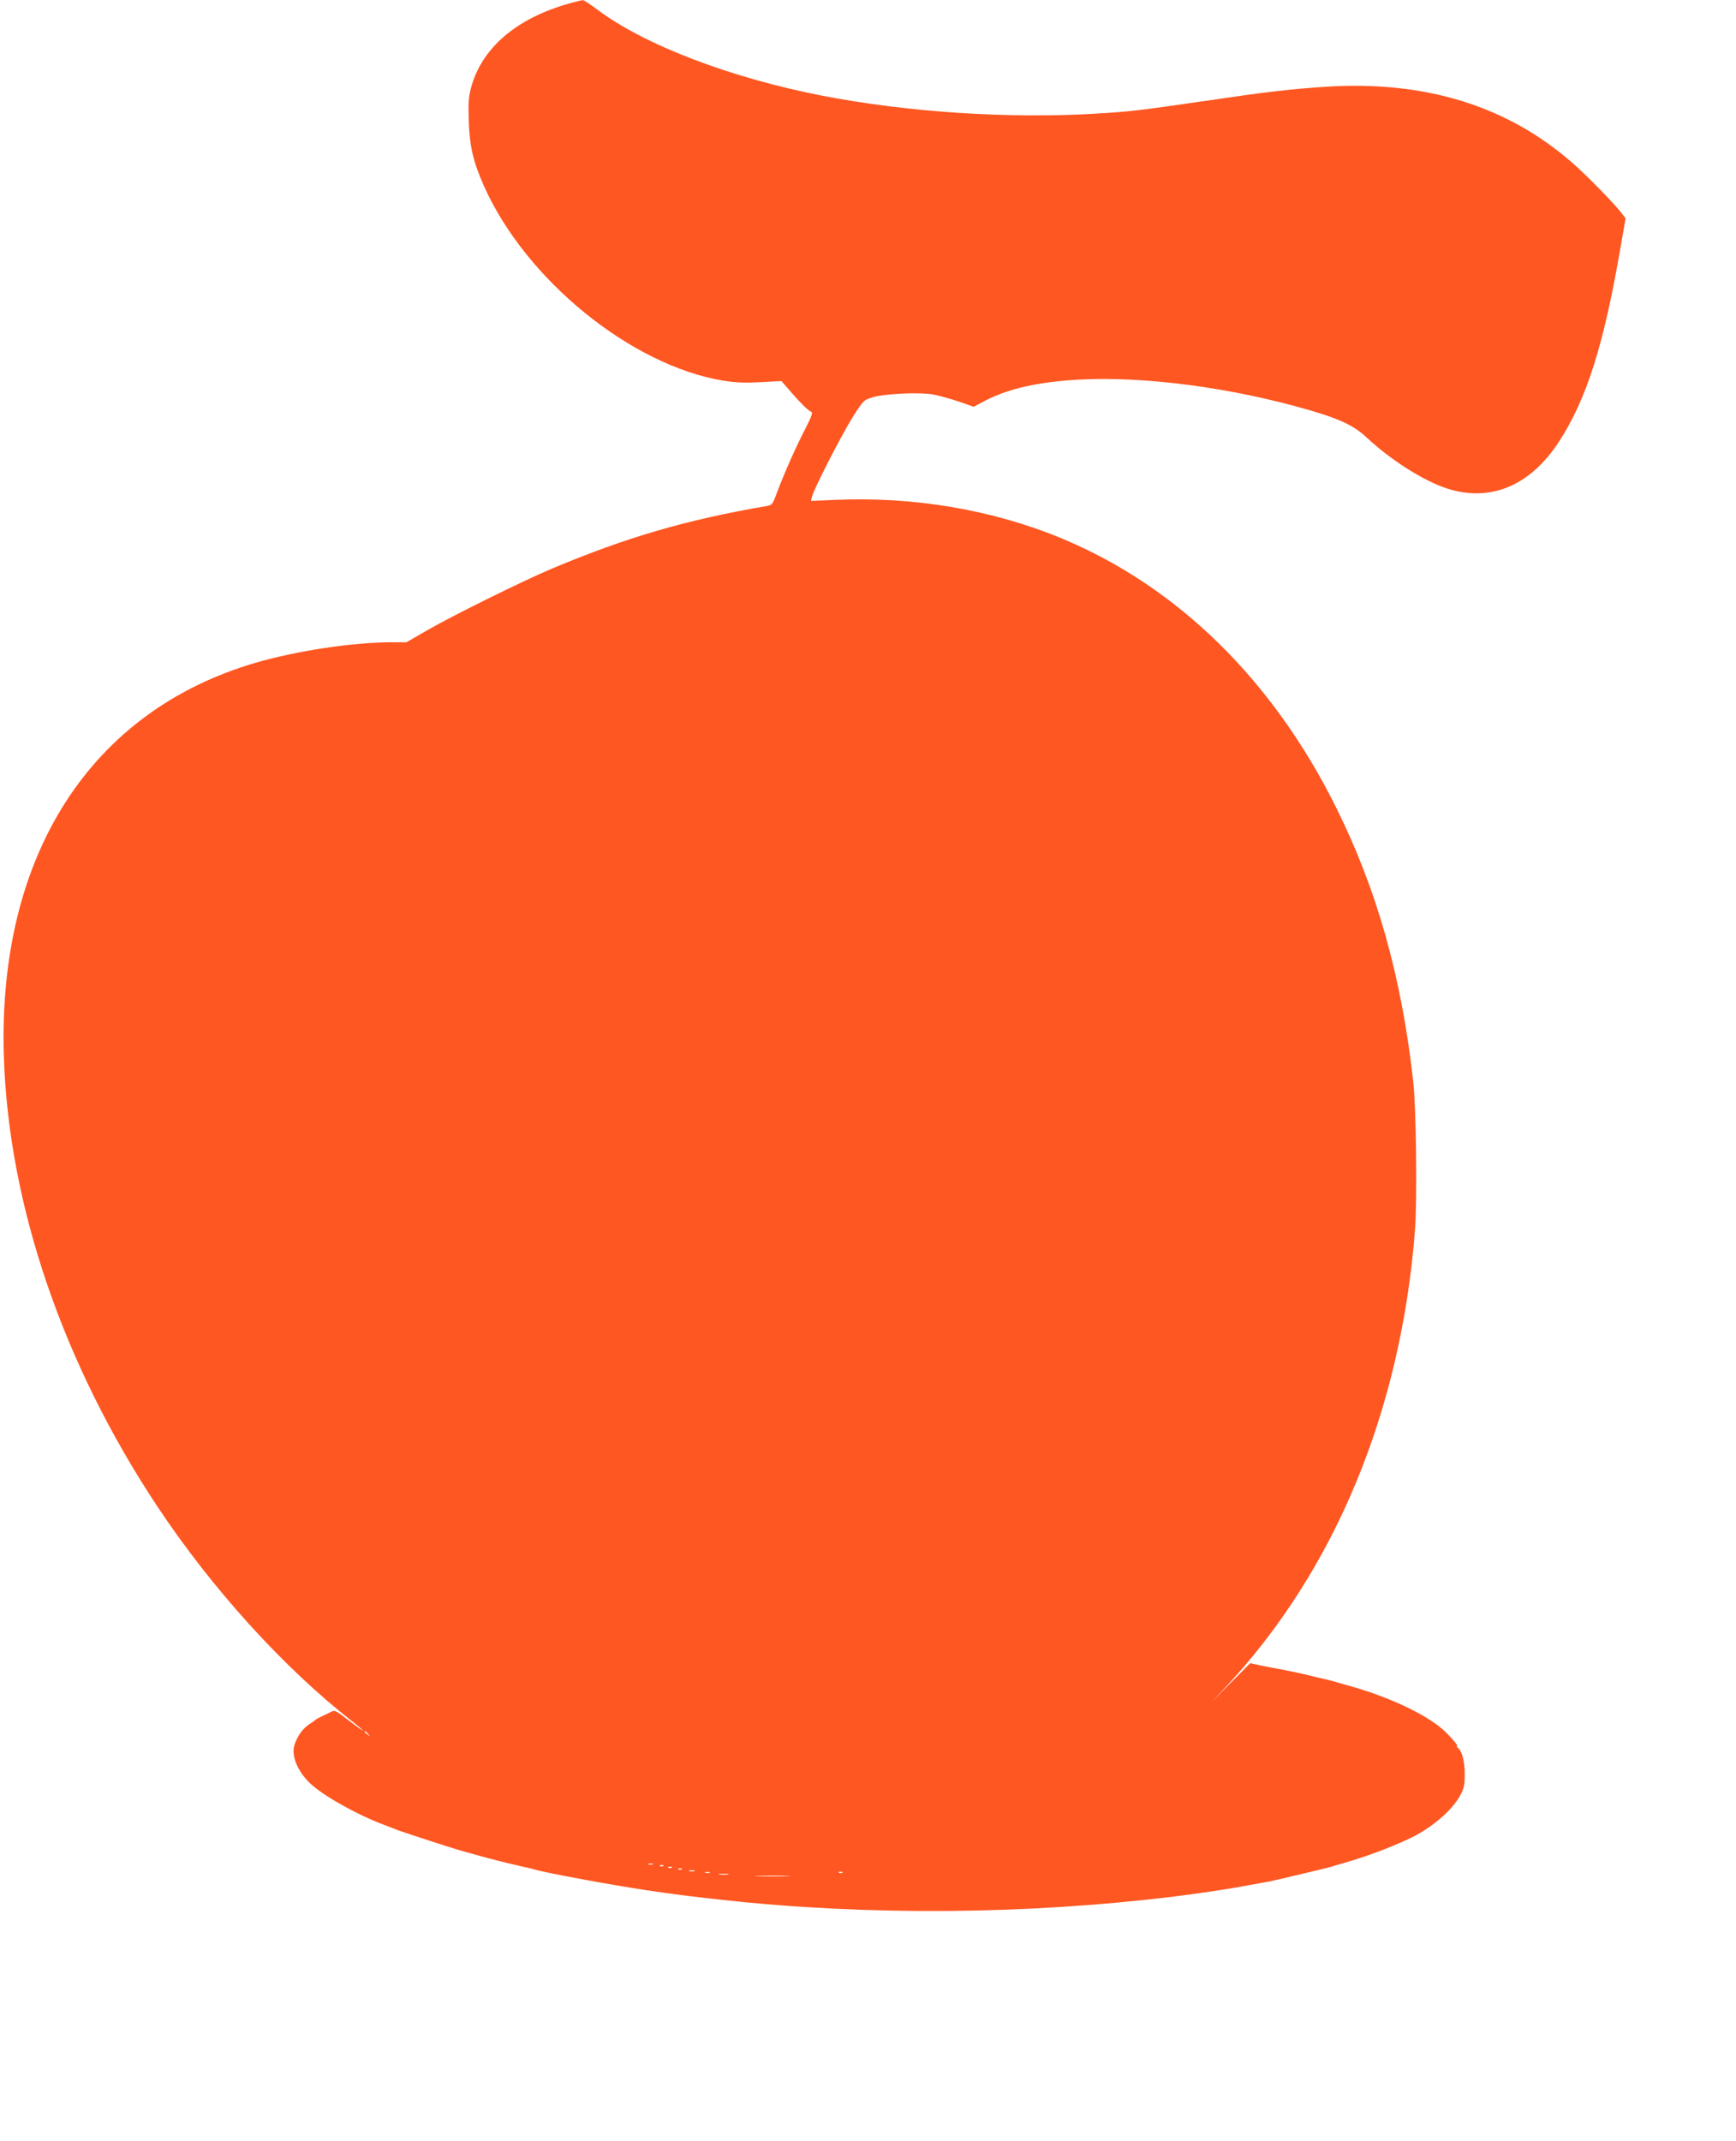
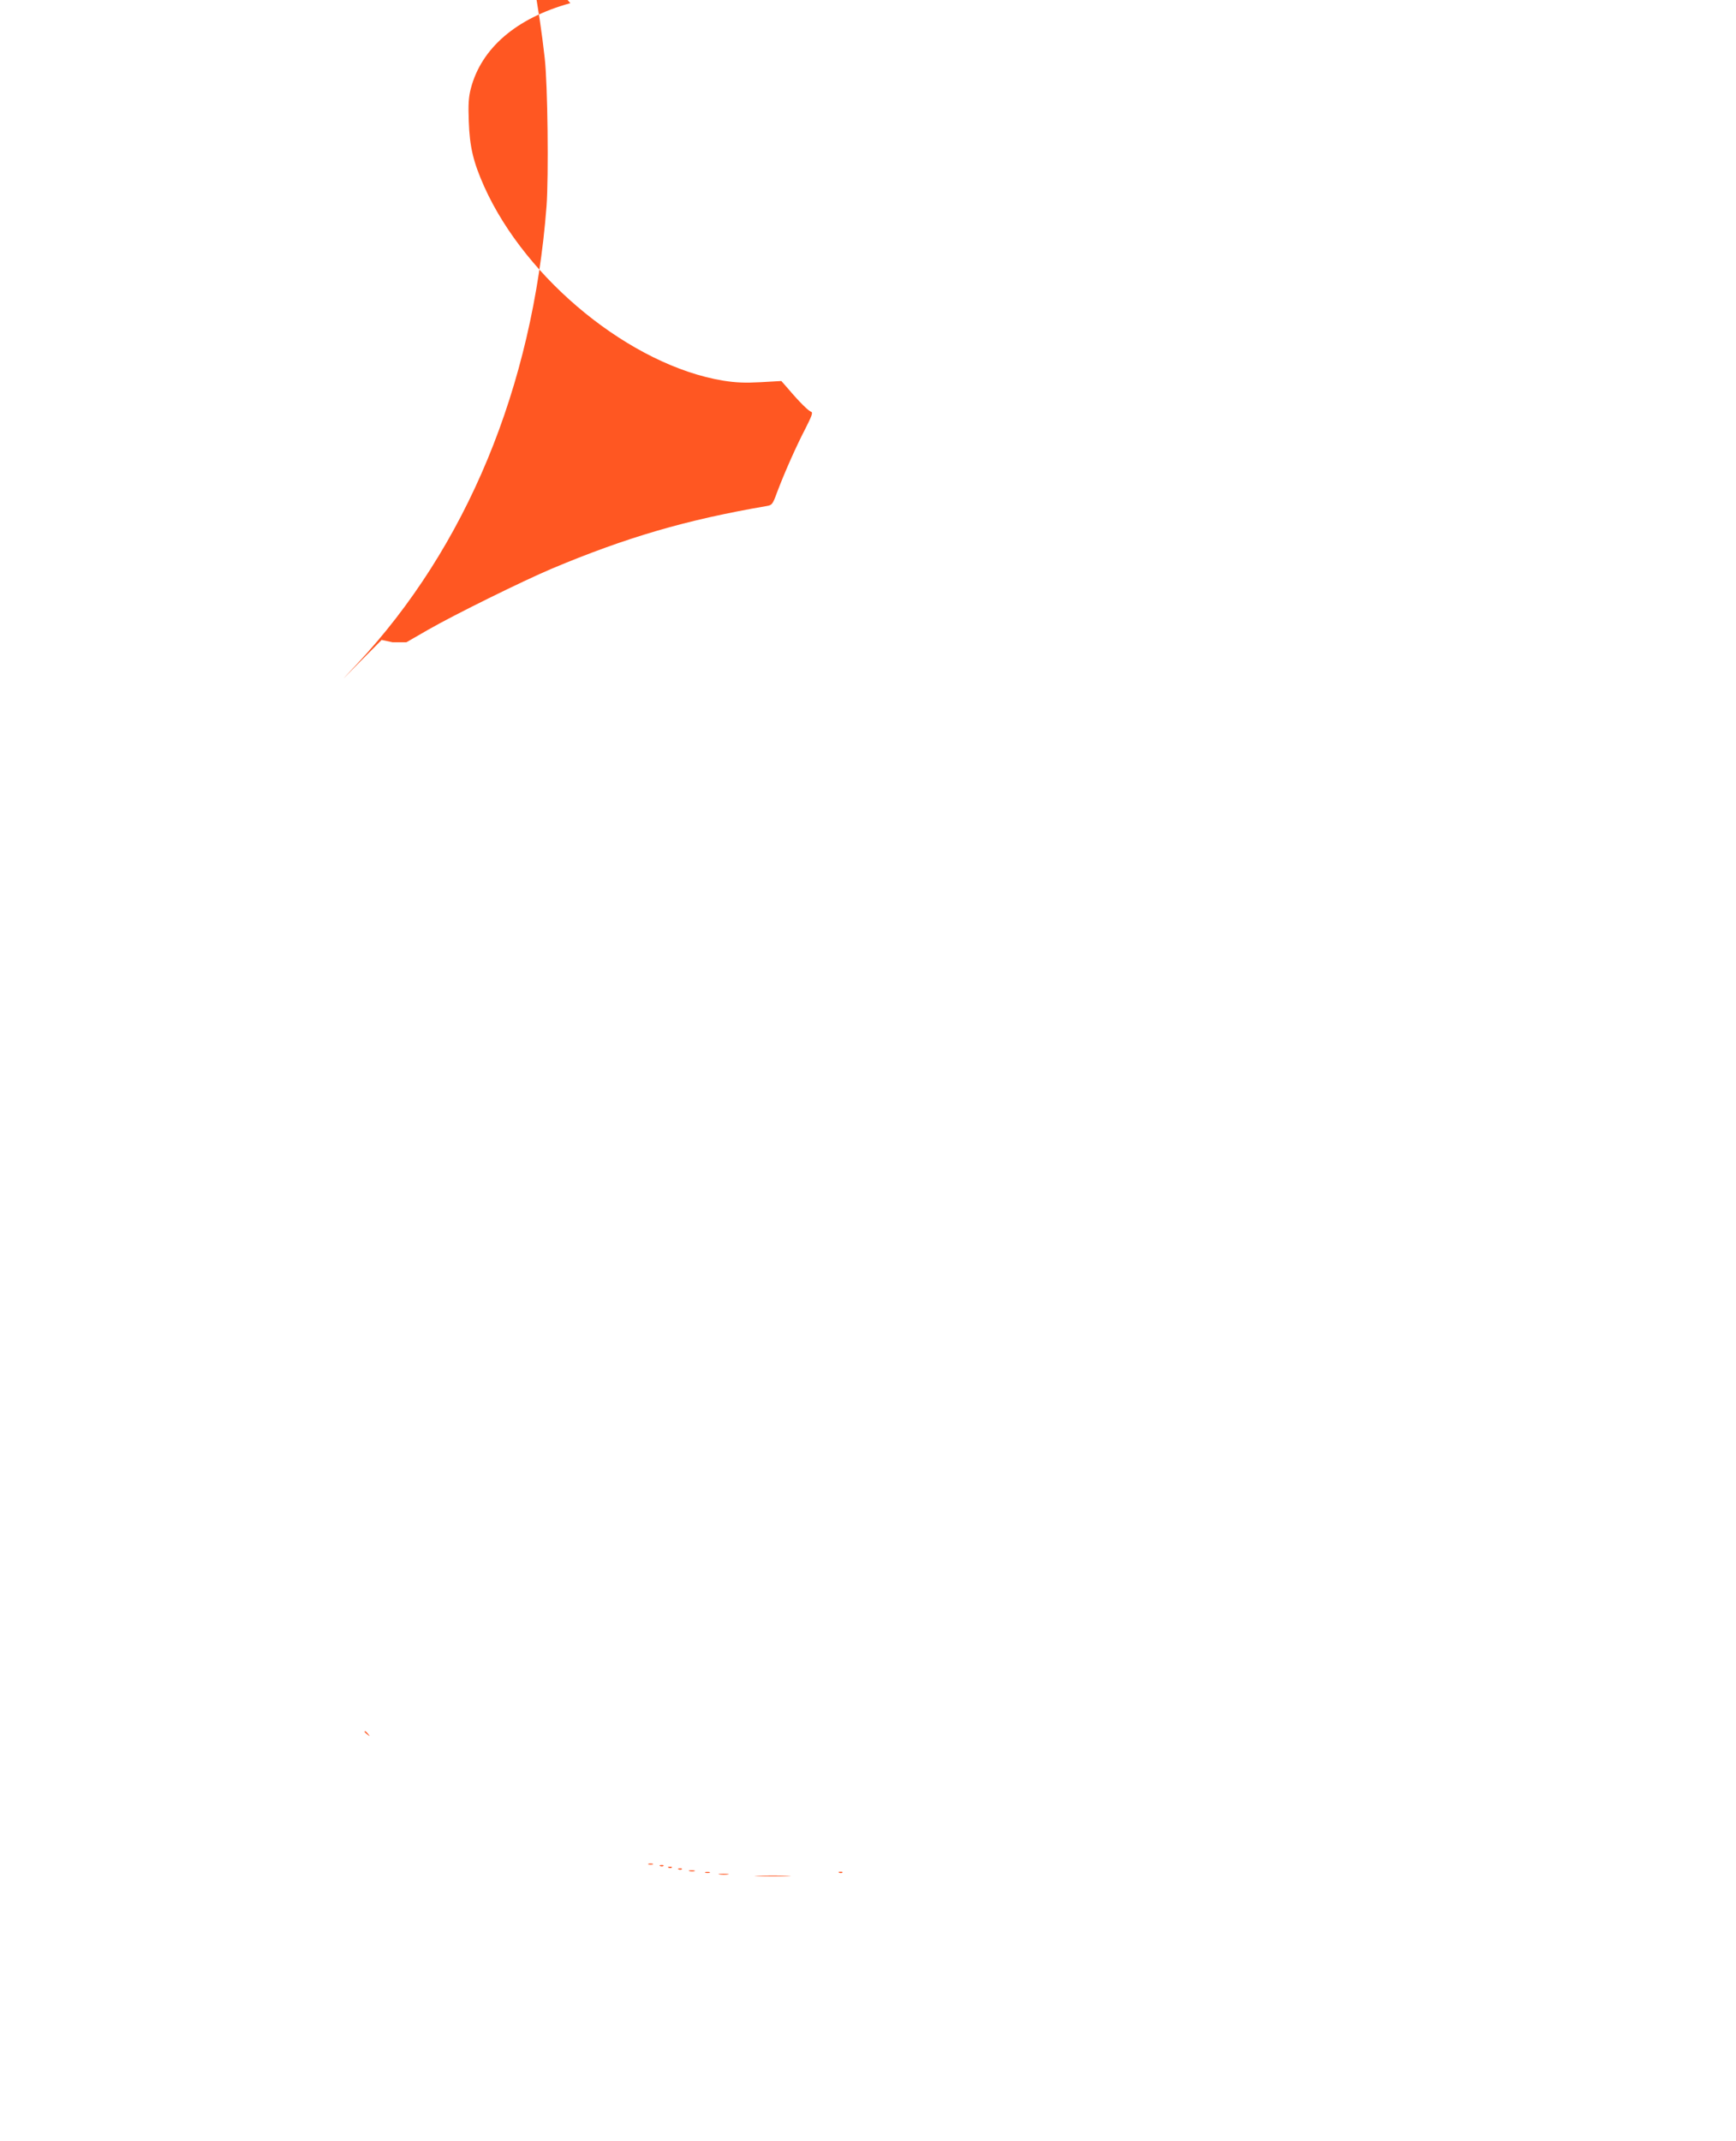
<svg xmlns="http://www.w3.org/2000/svg" version="1.0" width="1038pt" height="1280pt" viewBox="0 0 1038 1280" preserveAspectRatio="xMidYMid meet">
  <g transform="translate(0,1280) scale(0.1,-0.1)" fill="#ff5722" stroke="none">
-     <path d="M3410 12781 c-323 -89 -532 -269 -595 -511 -13 -51 -16 -94 -12 -195 5 -153 27 -244 92 -390 251 -560 881 -1071 1430 -1161 76 -12 130 -14 224 -9 l123 7 42 -48 c66 -78 120 -131 136 -136 12 -4 4 -25 -36 -104 -54 -104 -123 -259 -169 -381 -24 -66 -29 -73 -58 -78 -485 -83 -843 -188 -1290 -376 -170 -72 -576 -272 -735 -363 l-132 -76 -83 0 c-237 0 -567 -50 -817 -122 -990 -289 -1544 -1153 -1507 -2353 28 -889 353 -1841 920 -2695 325 -489 753 -961 1160 -1279 37 -29 67 -55 67 -58 0 -2 -38 25 -84 60 -77 60 -85 64 -107 52 -13 -7 -37 -19 -54 -26 -16 -8 -32 -16 -35 -19 -3 -3 -21 -16 -41 -29 -40 -27 -70 -69 -88 -123 -21 -63 17 -157 92 -229 75 -73 280 -188 442 -249 33 -12 69 -26 80 -31 25 -10 304 -101 365 -119 25 -7 59 -17 75 -21 104 -30 200 -54 313 -80 26 -5 63 -14 82 -20 86 -22 441 -88 647 -119 198 -29 228 -33 471 -60 860 -94 1812 -87 2692 21 125 15 317 44 400 59 25 5 74 14 110 20 36 6 81 15 100 20 19 4 96 22 170 40 74 17 146 35 160 39 14 5 45 14 70 21 136 39 259 84 390 144 133 61 260 168 312 263 22 42 26 62 26 128 0 76 -17 139 -43 157 -5 4 -7 8 -3 8 9 0 -23 40 -67 83 -99 98 -328 208 -575 277 -25 7 -56 16 -70 20 -14 5 -47 13 -75 20 -27 6 -66 15 -85 20 -52 13 -118 27 -180 39 -30 5 -84 16 -120 23 l-65 14 -129 -130 c-125 -128 -125 -128 -21 -17 657 702 1053 1657 1136 2741 13 178 7 729 -11 885 -70 627 -218 1151 -465 1645 -377 756 -944 1311 -1630 1598 -416 174 -893 255 -1368 233 l-138 -6 6 25 c11 46 174 364 241 472 67 105 67 106 123 123 75 22 282 31 363 16 35 -7 103 -26 151 -42 l89 -31 66 35 c140 73 316 113 557 127 394 22 914 -46 1380 -181 187 -54 273 -95 349 -167 144 -134 335 -255 476 -302 261 -85 500 15 672 280 165 254 267 576 368 1163 l30 171 -26 34 c-44 57 -205 222 -291 297 -392 344 -886 495 -1481 456 -217 -15 -341 -29 -727 -86 -385 -56 -445 -63 -650 -75 -521 -30 -1113 9 -1620 106 -557 108 -1071 304 -1357 519 -40 30 -77 55 -83 54 -5 0 -39 -8 -75 -18z m-1209 -10348 c13 -16 12 -17 -3 -4 -10 7 -18 15 -18 17 0 8 8 3 21 -13z m1702 -780 c-7 -2 -19 -2 -25 0 -7 3 -2 5 12 5 14 0 19 -2 13 -5z m64 -9 c-3 -3 -12 -4 -19 -1 -8 3 -5 6 6 6 11 1 17 -2 13 -5z m50 -10 c-3 -3 -12 -4 -19 -1 -8 3 -5 6 6 6 11 1 17 -2 13 -5z m60 -10 c-3 -3 -12 -4 -19 -1 -8 3 -5 6 6 6 11 1 17 -2 13 -5z m76 -11 c-7 -2 -21 -2 -30 0 -10 3 -4 5 12 5 17 0 24 -2 18 -5z m90 -10 c-7 -2 -19 -2 -25 0 -7 3 -2 5 12 5 14 0 19 -2 13 -5z m794 1 c-3 -3 -12 -4 -19 -1 -8 3 -5 6 6 6 11 1 17 -2 13 -5z m-684 -11 c-13 -2 -35 -2 -50 0 -16 2 -5 4 22 4 28 0 40 -2 28 -4z m355 -10 c-49 -2 -127 -2 -175 0 -49 1 -9 3 87 3 96 0 136 -2 88 -3z" />
+     <path d="M3410 12781 c-323 -89 -532 -269 -595 -511 -13 -51 -16 -94 -12 -195 5 -153 27 -244 92 -390 251 -560 881 -1071 1430 -1161 76 -12 130 -14 224 -9 l123 7 42 -48 c66 -78 120 -131 136 -136 12 -4 4 -25 -36 -104 -54 -104 -123 -259 -169 -381 -24 -66 -29 -73 -58 -78 -485 -83 -843 -188 -1290 -376 -170 -72 -576 -272 -735 -363 l-132 -76 -83 0 l-65 14 -129 -130 c-125 -128 -125 -128 -21 -17 657 702 1053 1657 1136 2741 13 178 7 729 -11 885 -70 627 -218 1151 -465 1645 -377 756 -944 1311 -1630 1598 -416 174 -893 255 -1368 233 l-138 -6 6 25 c11 46 174 364 241 472 67 105 67 106 123 123 75 22 282 31 363 16 35 -7 103 -26 151 -42 l89 -31 66 35 c140 73 316 113 557 127 394 22 914 -46 1380 -181 187 -54 273 -95 349 -167 144 -134 335 -255 476 -302 261 -85 500 15 672 280 165 254 267 576 368 1163 l30 171 -26 34 c-44 57 -205 222 -291 297 -392 344 -886 495 -1481 456 -217 -15 -341 -29 -727 -86 -385 -56 -445 -63 -650 -75 -521 -30 -1113 9 -1620 106 -557 108 -1071 304 -1357 519 -40 30 -77 55 -83 54 -5 0 -39 -8 -75 -18z m-1209 -10348 c13 -16 12 -17 -3 -4 -10 7 -18 15 -18 17 0 8 8 3 21 -13z m1702 -780 c-7 -2 -19 -2 -25 0 -7 3 -2 5 12 5 14 0 19 -2 13 -5z m64 -9 c-3 -3 -12 -4 -19 -1 -8 3 -5 6 6 6 11 1 17 -2 13 -5z m50 -10 c-3 -3 -12 -4 -19 -1 -8 3 -5 6 6 6 11 1 17 -2 13 -5z m60 -10 c-3 -3 -12 -4 -19 -1 -8 3 -5 6 6 6 11 1 17 -2 13 -5z m76 -11 c-7 -2 -21 -2 -30 0 -10 3 -4 5 12 5 17 0 24 -2 18 -5z m90 -10 c-7 -2 -19 -2 -25 0 -7 3 -2 5 12 5 14 0 19 -2 13 -5z m794 1 c-3 -3 -12 -4 -19 -1 -8 3 -5 6 6 6 11 1 17 -2 13 -5z m-684 -11 c-13 -2 -35 -2 -50 0 -16 2 -5 4 22 4 28 0 40 -2 28 -4z m355 -10 c-49 -2 -127 -2 -175 0 -49 1 -9 3 87 3 96 0 136 -2 88 -3z" />
  </g>
</svg>